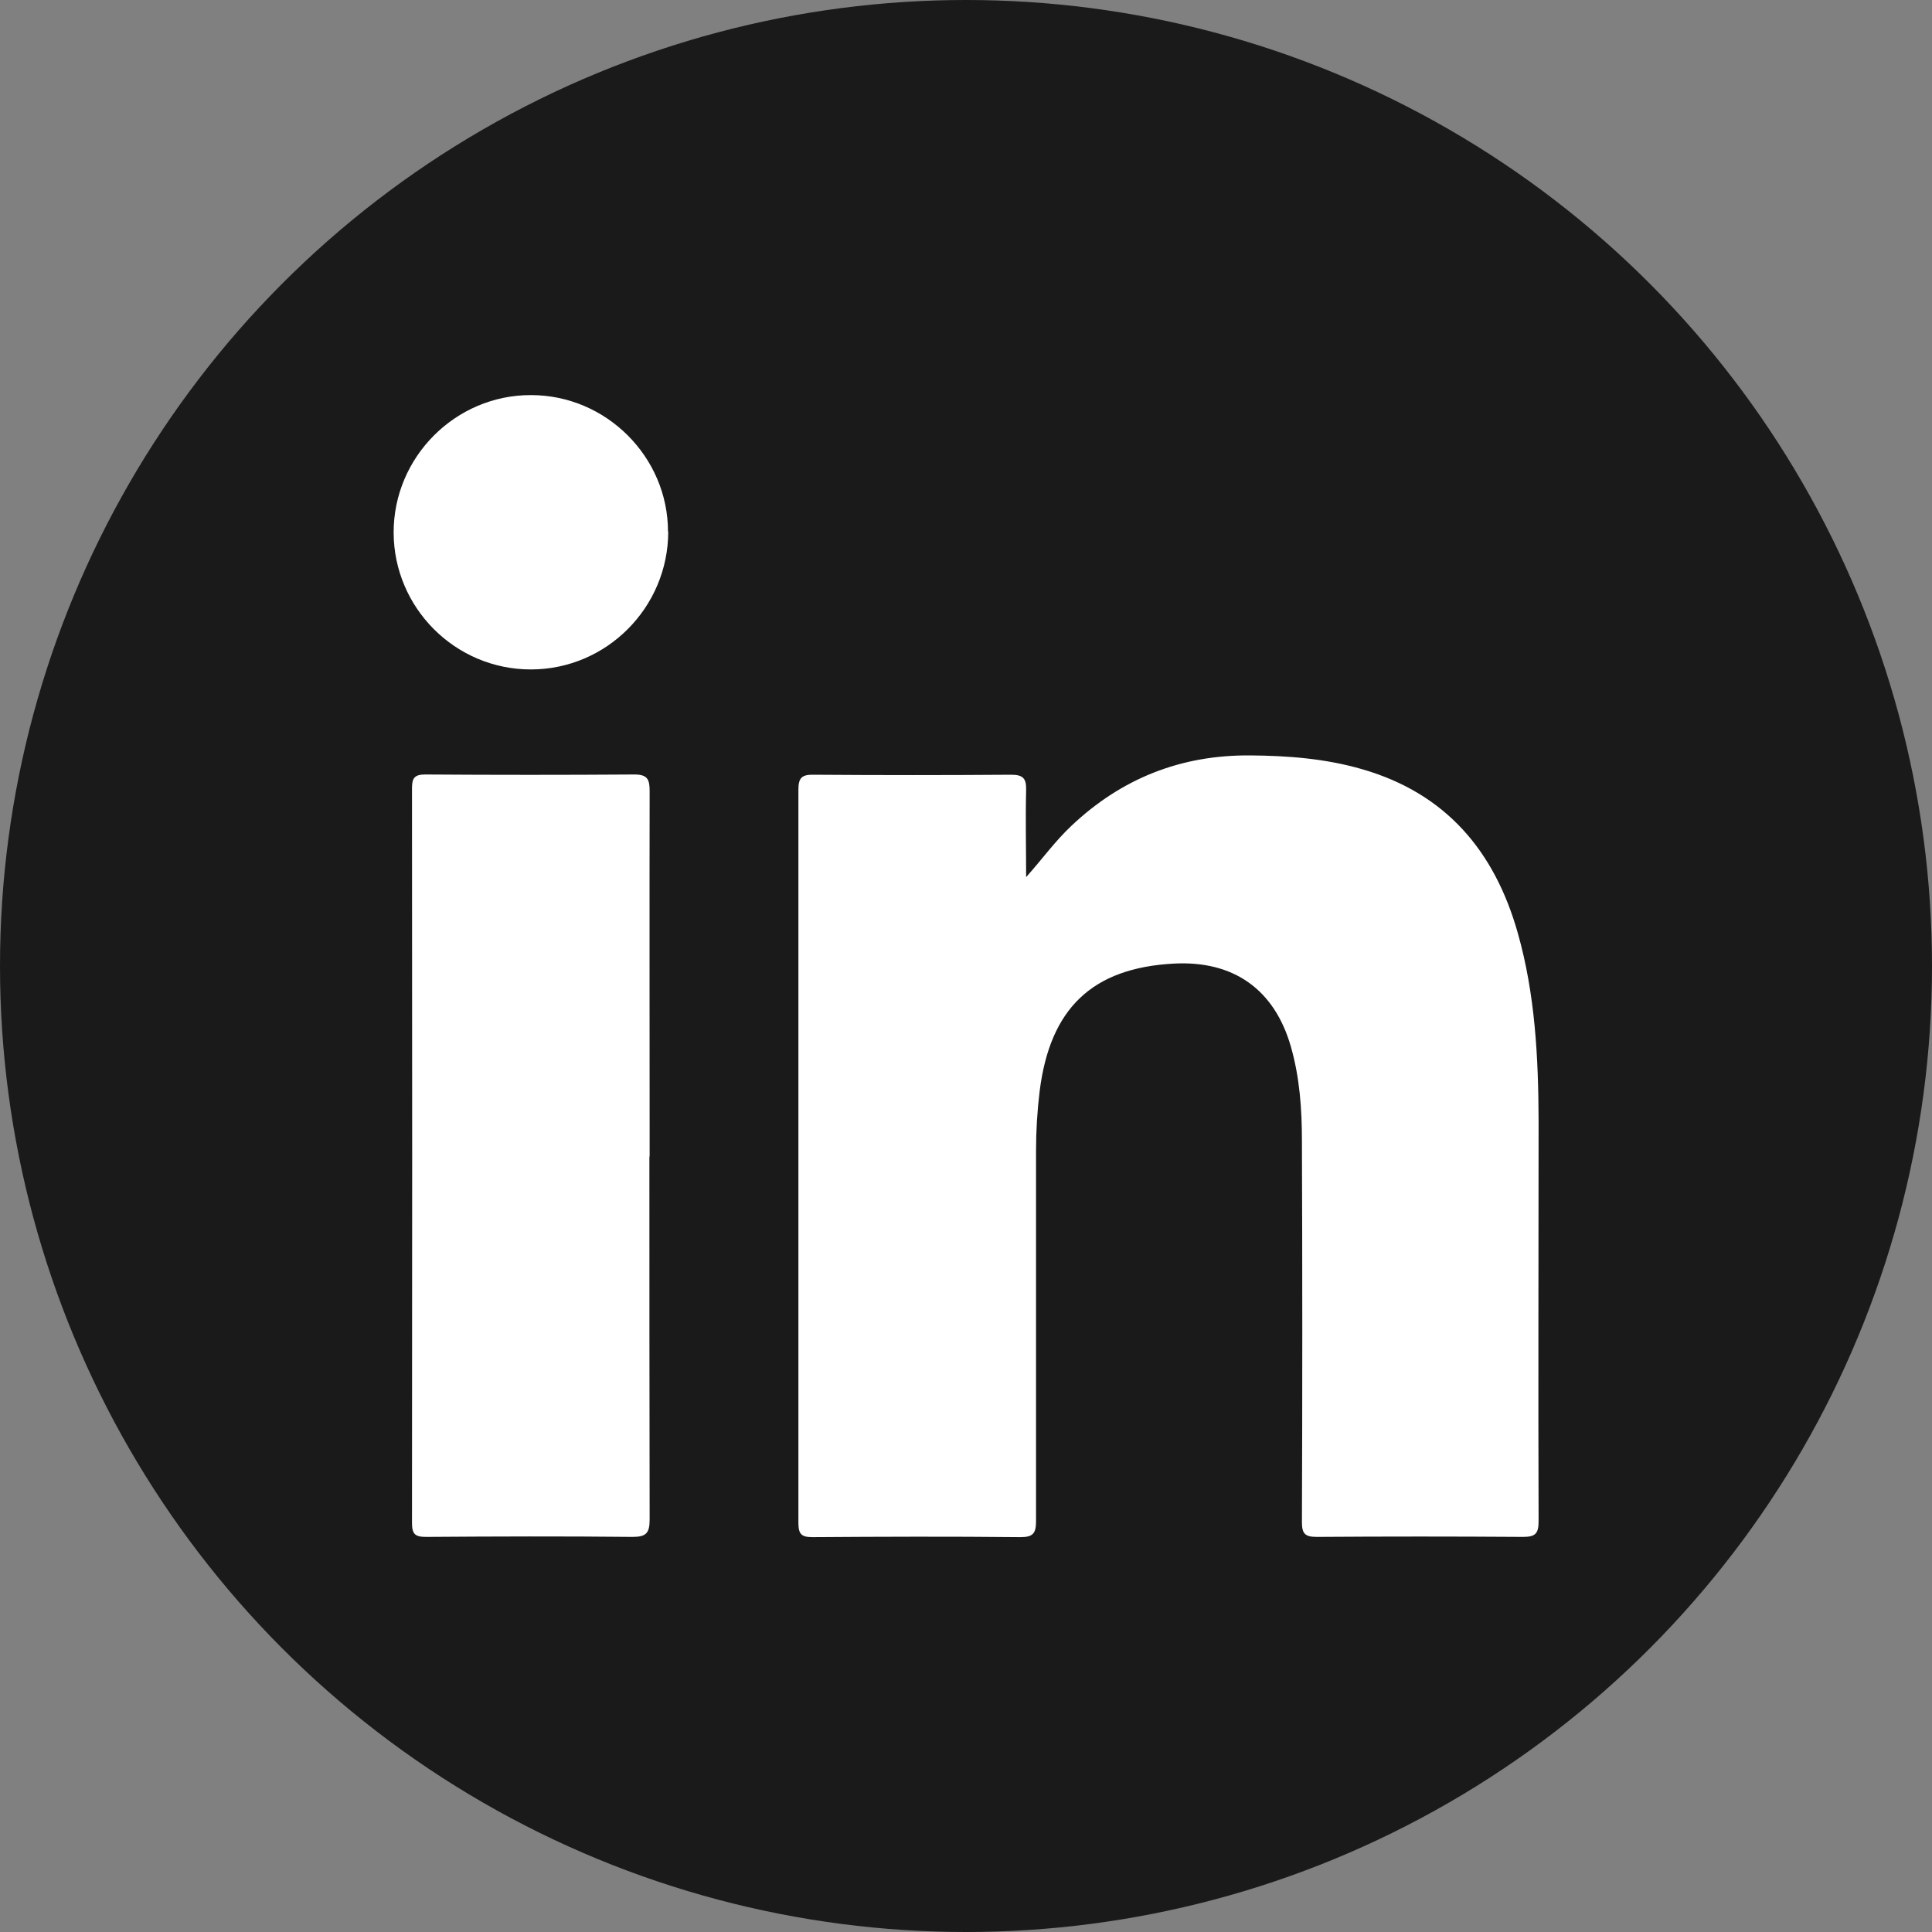
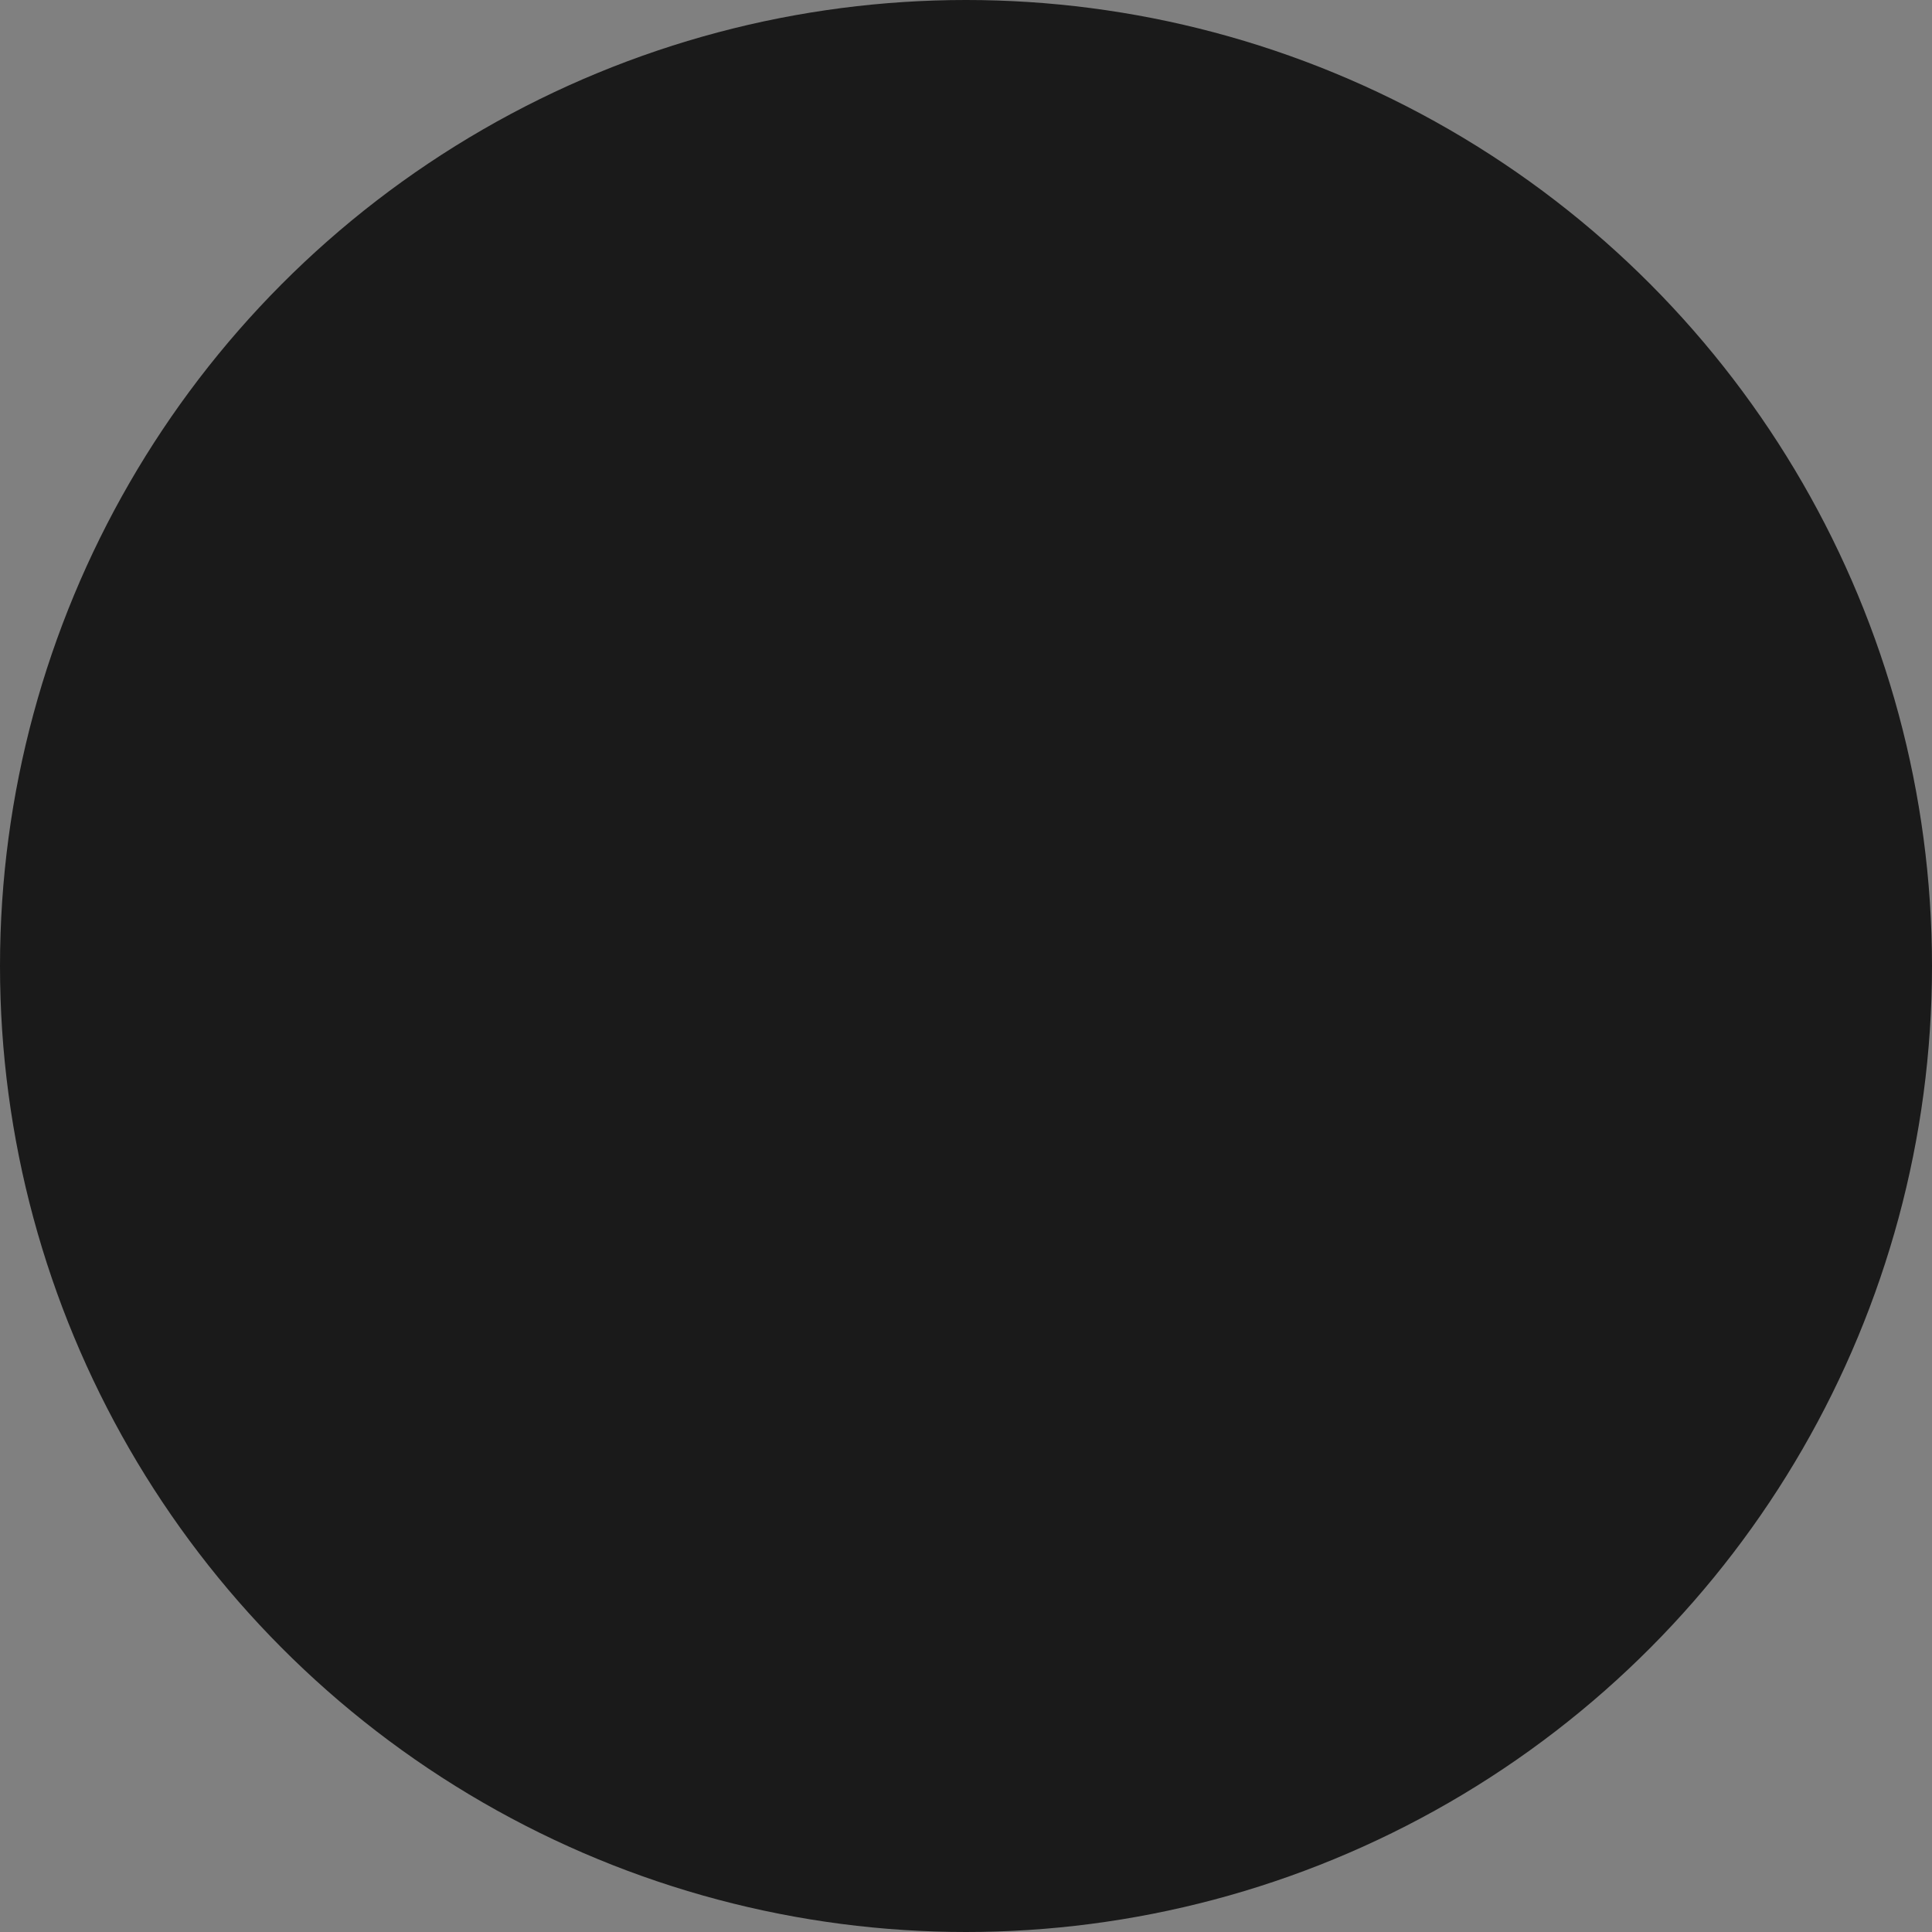
<svg xmlns="http://www.w3.org/2000/svg" id="Layer_1" data-name="Layer 1" viewBox="0 0 80 80">
  <rect x="0" y="0" width="80" height="80" fill="#808080" stroke="none" />
  <defs>
    <style>
      .cls-1 {
        fill: #1a1a1a;
      }

      .cls-1, .cls-2 {
        stroke-width: 0px;
      }

      .cls-2 {
        fill: #fff;
      }
    </style>
  </defs>
  <circle class="cls-1" cx="40" cy="40" r="40" />
  <g>
-     <path class="cls-2" d="m42.49,36.32c.66-.74,1.2-1.49,1.87-2.12,2.07-1.96,4.53-2.94,7.39-2.92,1.57.01,3.13.13,4.65.57,3.47,1,5.49,3.39,6.45,6.79.72,2.54.85,5.15.86,7.77,0,5.53-.02,11.05,0,16.58,0,.52-.14.65-.65.65-2.85-.02-5.69-.02-8.54,0-.5,0-.61-.15-.61-.62.02-5.26.02-10.52,0-15.77,0-1.32-.09-2.63-.46-3.92-.68-2.36-2.37-3.56-4.84-3.43-3.38.18-5.13,1.85-5.56,5.28-.1.82-.15,1.64-.15,2.47,0,5.11,0,10.23,0,15.34,0,.51-.13.66-.65.66-2.87-.03-5.73-.02-8.6,0-.46,0-.59-.12-.59-.59,0-10.12,0-20.25,0-30.37,0-.5.16-.62.64-.61,2.72.02,5.45.02,8.17,0,.5,0,.63.16.62.63-.03,1.21,0,2.42,0,3.63v-.02Z" />
-     <path class="cls-2" d="m26.89,47.89c0,5.01,0,10.02.01,15.03,0,.56-.14.72-.71.72-2.85-.03-5.69-.02-8.54,0-.46,0-.59-.11-.59-.58.01-10.14.01-20.28,0-30.42,0-.42.1-.57.55-.57,2.89.02,5.77.02,8.66,0,.55,0,.63.21.63.69-.01,5.05,0,10.1,0,15.15v-.02Z" />
-     <path class="cls-2" d="m27.67,22.01c0,3.14-2.55,5.71-5.69,5.71s-5.67-2.56-5.68-5.66c-.01-3.13,2.56-5.71,5.69-5.7,3.11,0,5.67,2.56,5.67,5.65h.01Z" />
-   </g>
+     </g>
</svg>